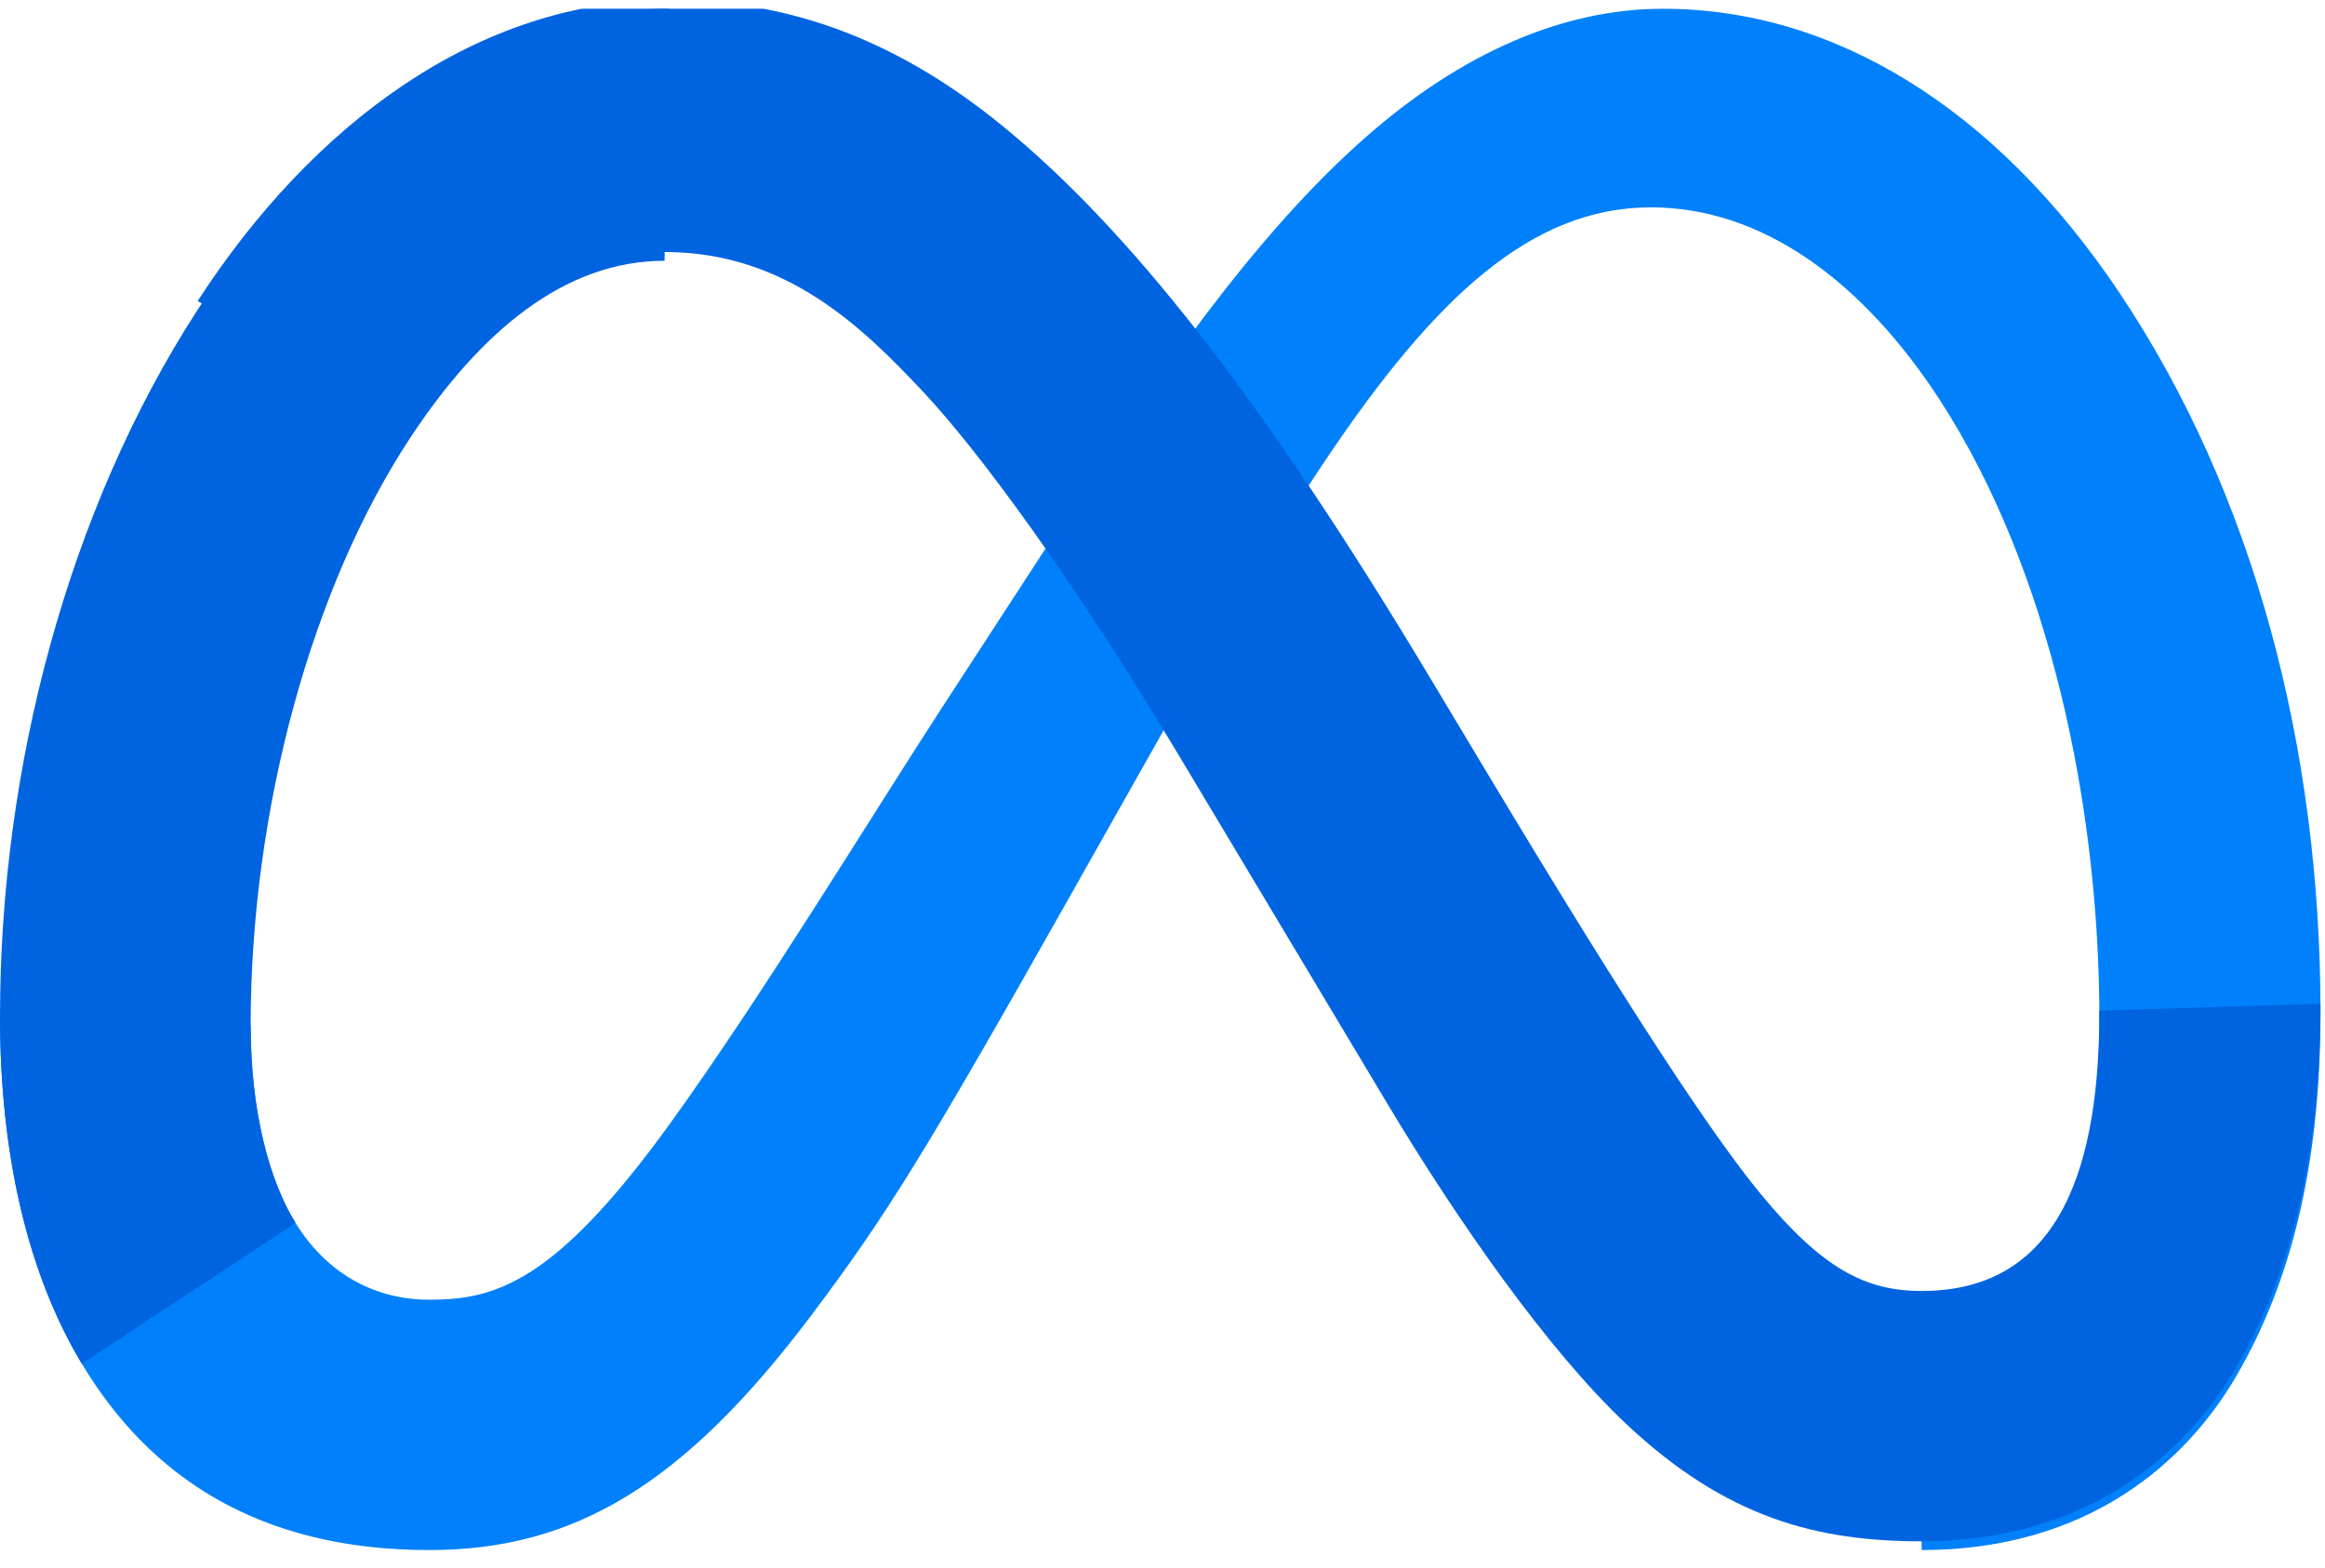
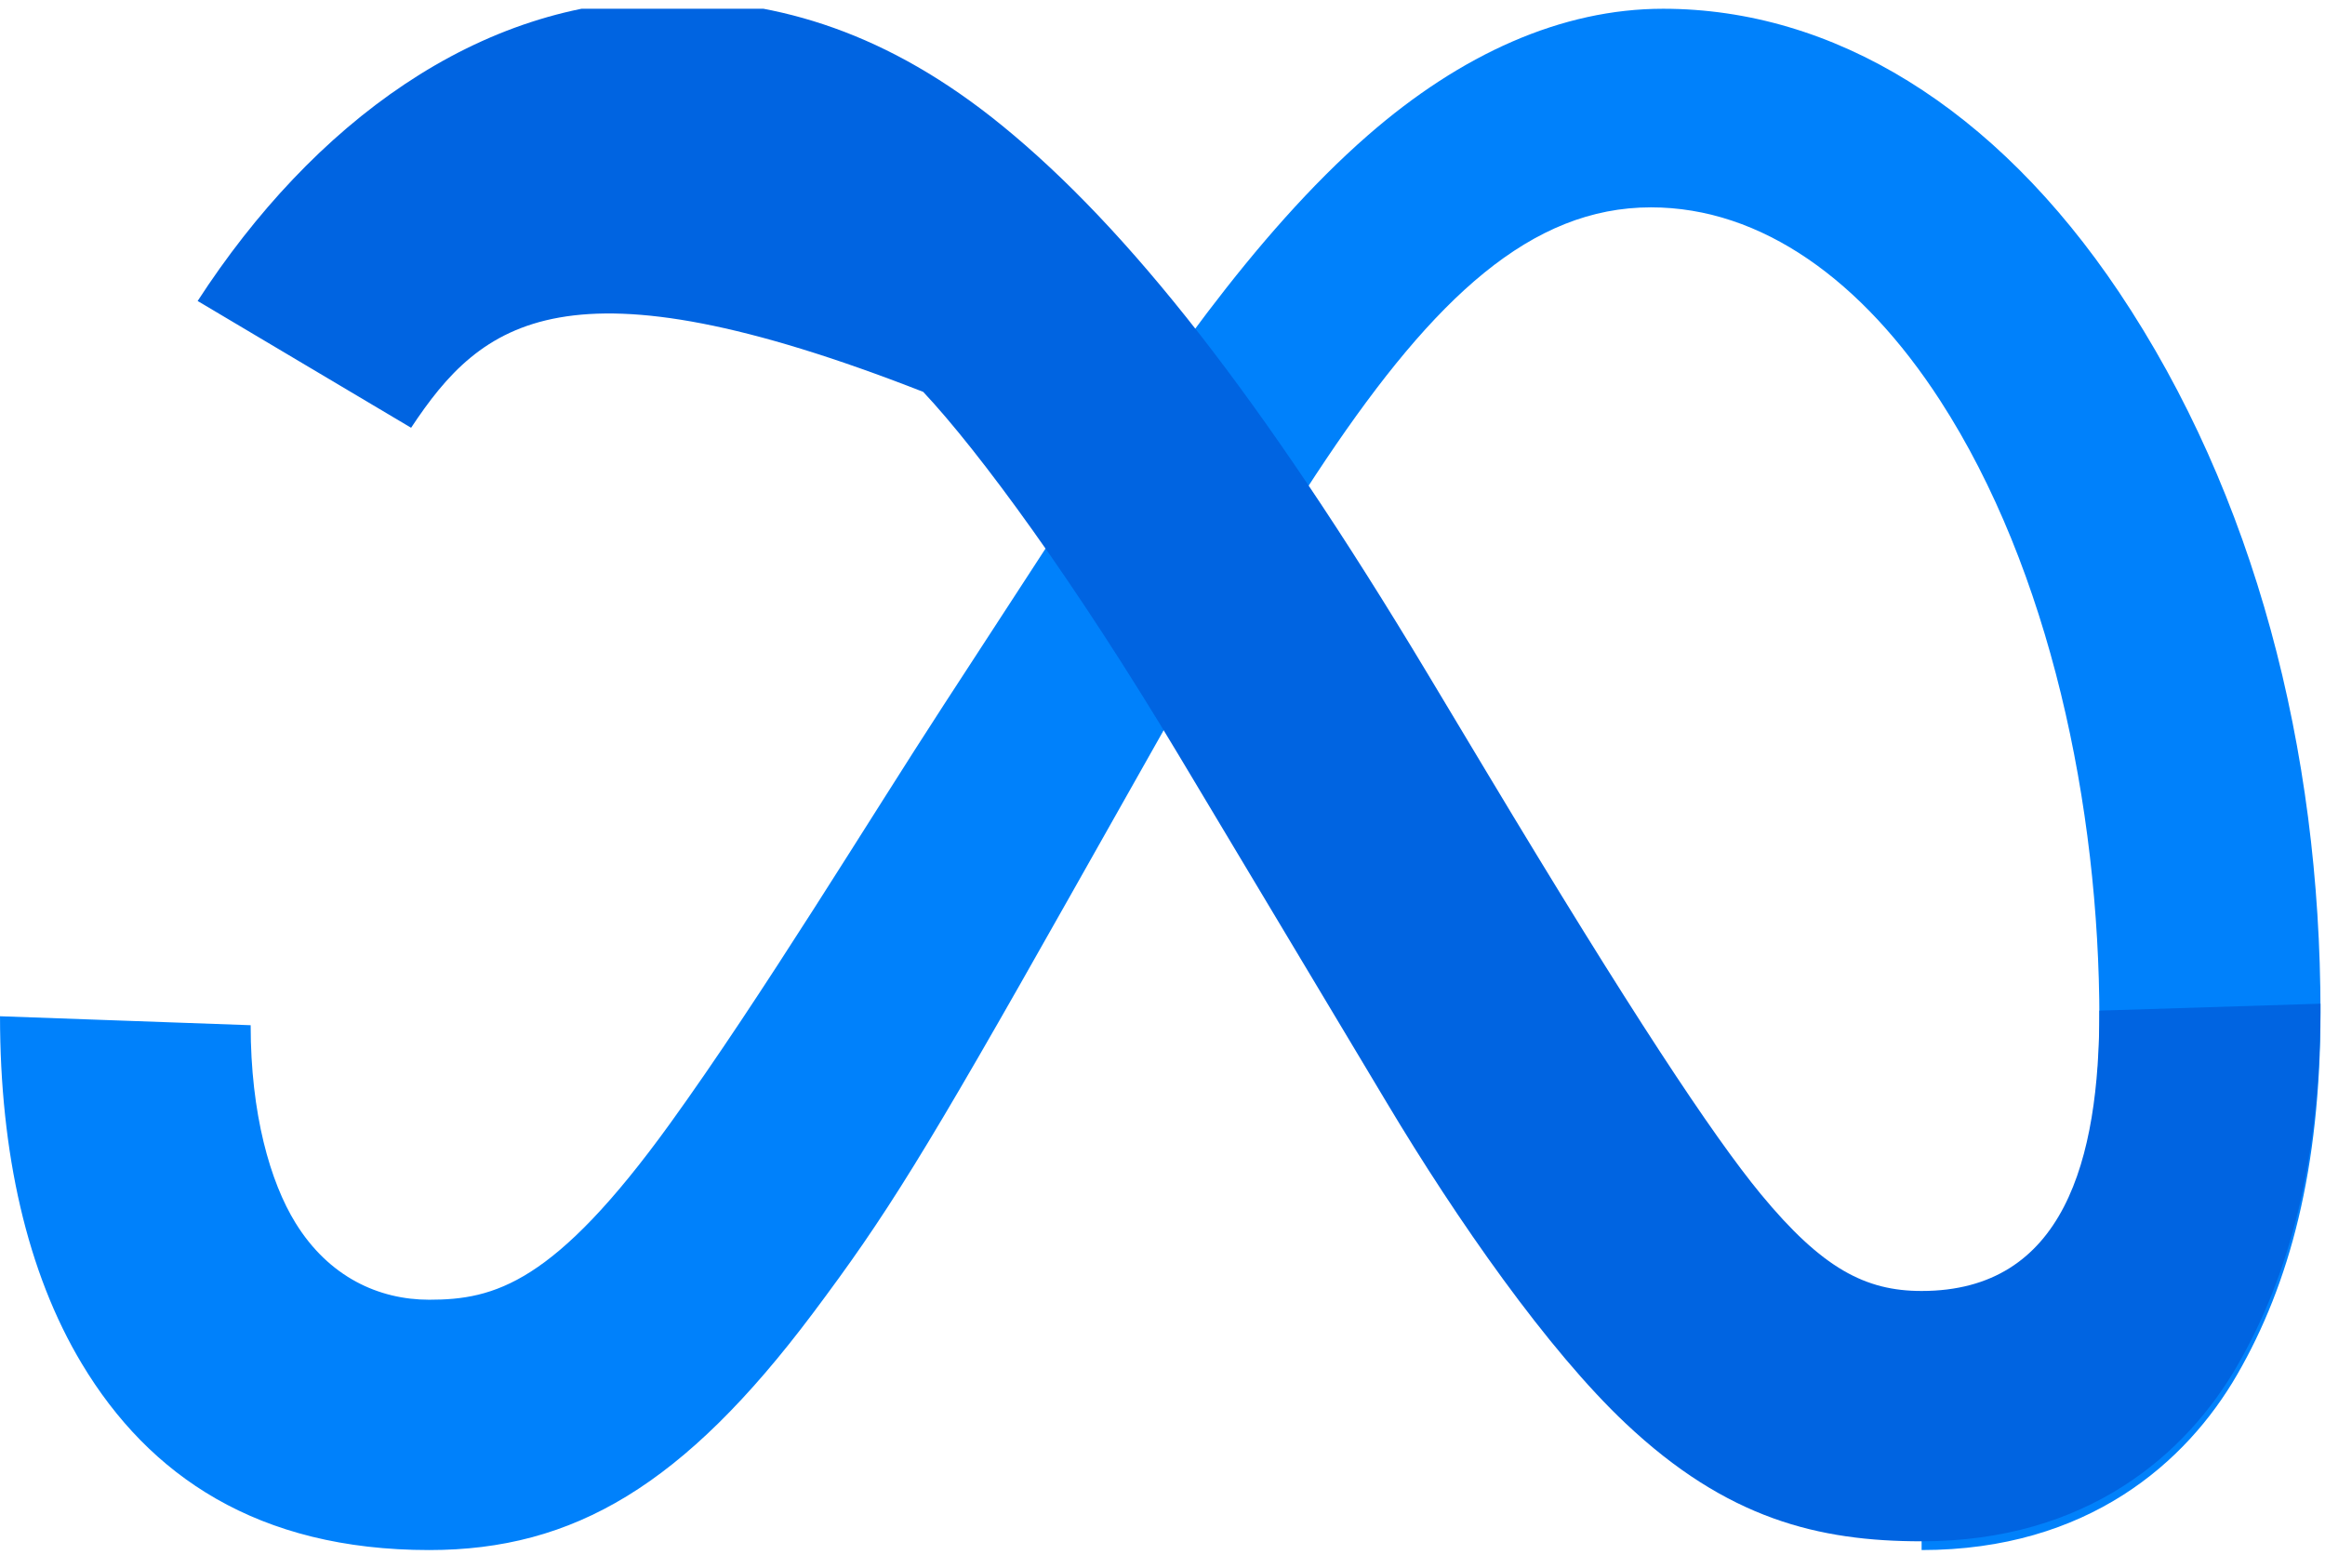
<svg xmlns="http://www.w3.org/2000/svg" width="132" height="89" viewBox="0 0 132 89" fill="none">
  <g clip-path="url(#clip0_156_7486)">
    <path d="M14.231 58.205C14.231 63.235 15.336 67.097 16.779 69.433C18.671 72.494 21.492 73.79 24.37 73.79C28.081 73.79 31.476 72.869 38.017 63.821C43.259 56.569 49.435 46.389 53.59 40.007L60.627 29.195C65.516 21.686 71.173 13.339 77.661 7.681C82.956 3.062 88.669 0.497 94.419 0.497C104.072 0.497 113.267 6.091 120.304 16.582C128.005 28.073 131.744 42.545 131.744 57.48C131.744 66.359 129.994 72.883 127.016 78.037C124.139 83.022 118.531 88.002 109.098 88.002V73.79C117.175 73.79 119.191 66.368 119.191 57.875C119.191 45.771 116.369 32.338 110.152 22.74C105.74 15.932 100.022 11.772 93.732 11.772C86.929 11.772 81.454 16.903 75.301 26.053C72.03 30.913 68.672 36.837 64.902 43.521L60.751 50.874C52.412 65.658 50.3 69.025 46.132 74.583C38.824 84.314 32.585 88.002 24.37 88.002C14.625 88.002 8.463 83.782 4.647 77.424C1.531 72.242 0.001 65.443 0.001 57.696L14.231 58.205Z" fill="#0081FB" />
-     <path d="M11.221 17.088C17.745 7.033 27.16 0 37.958 0C44.212 0 50.429 1.851 56.921 7.152C64.022 12.947 71.59 22.49 81.032 38.218L84.419 43.862C92.591 57.478 97.242 64.483 99.963 67.787C103.463 72.029 105.914 73.293 109.098 73.293C117.175 73.293 119.191 65.871 119.191 57.377L131.744 56.983C131.744 65.862 129.994 72.386 127.016 77.54C124.139 82.525 118.531 87.505 109.098 87.505C103.234 87.505 98.039 86.231 92.294 80.811C87.877 76.652 82.714 69.262 78.742 62.618L66.926 42.882C60.998 32.977 55.56 25.592 52.413 22.247C49.028 18.651 44.675 14.307 37.73 14.307C32.109 14.307 27.334 18.253 23.34 24.286L11.221 17.088Z" fill="url(#paint0_linear_156_7486)" />
-     <path d="M37.729 14.805C32.108 14.805 27.334 18.75 23.339 24.783C17.691 33.309 14.231 46.008 14.231 58.205C14.231 63.235 15.336 67.097 16.779 69.433L4.647 77.424C1.531 72.242 0.001 65.443 0.001 57.696C0.001 43.608 3.868 28.925 11.221 17.585C17.746 7.53 27.16 0.497 37.958 0.497L37.729 14.805Z" fill="url(#paint1_linear_156_7486)" />
+     <path d="M11.221 17.088C17.745 7.033 27.16 0 37.958 0C44.212 0 50.429 1.851 56.921 7.152C64.022 12.947 71.59 22.49 81.032 38.218L84.419 43.862C92.591 57.478 97.242 64.483 99.963 67.787C103.463 72.029 105.914 73.293 109.098 73.293C117.175 73.293 119.191 65.871 119.191 57.377L131.744 56.983C131.744 65.862 129.994 72.386 127.016 77.54C124.139 82.525 118.531 87.505 109.098 87.505C103.234 87.505 98.039 86.231 92.294 80.811C87.877 76.652 82.714 69.262 78.742 62.618L66.926 42.882C60.998 32.977 55.56 25.592 52.413 22.247C32.109 14.307 27.334 18.253 23.34 24.286L11.221 17.088Z" fill="url(#paint0_linear_156_7486)" />
  </g>
  <defs>
    <linearGradient id="paint0_linear_156_7486" x1="1683.84" y1="4894.5" x2="10744.2" y2="5352.11" gradientUnits="userSpaceOnUse">
      <stop stop-color="#0064E1" />
      <stop offset="0.4" stop-color="#0064E1" />
      <stop offset="0.83" stop-color="#0073EE" />
      <stop offset="1" stop-color="#0082FB" />
    </linearGradient>
    <linearGradient id="paint1_linear_156_7486" x1="2061.63" y1="6368.62" x2="2061.63" y2="3024.24" gradientUnits="userSpaceOnUse">
      <stop stop-color="#0082FB" />
      <stop offset="1" stop-color="#0064E0" />
    </linearGradient>
    <clipPath id="clip0_156_7486">
      <rect width="131.746" height="88" fill="white" transform="translate(0 0.497)" />
    </clipPath>
  </defs>
</svg>